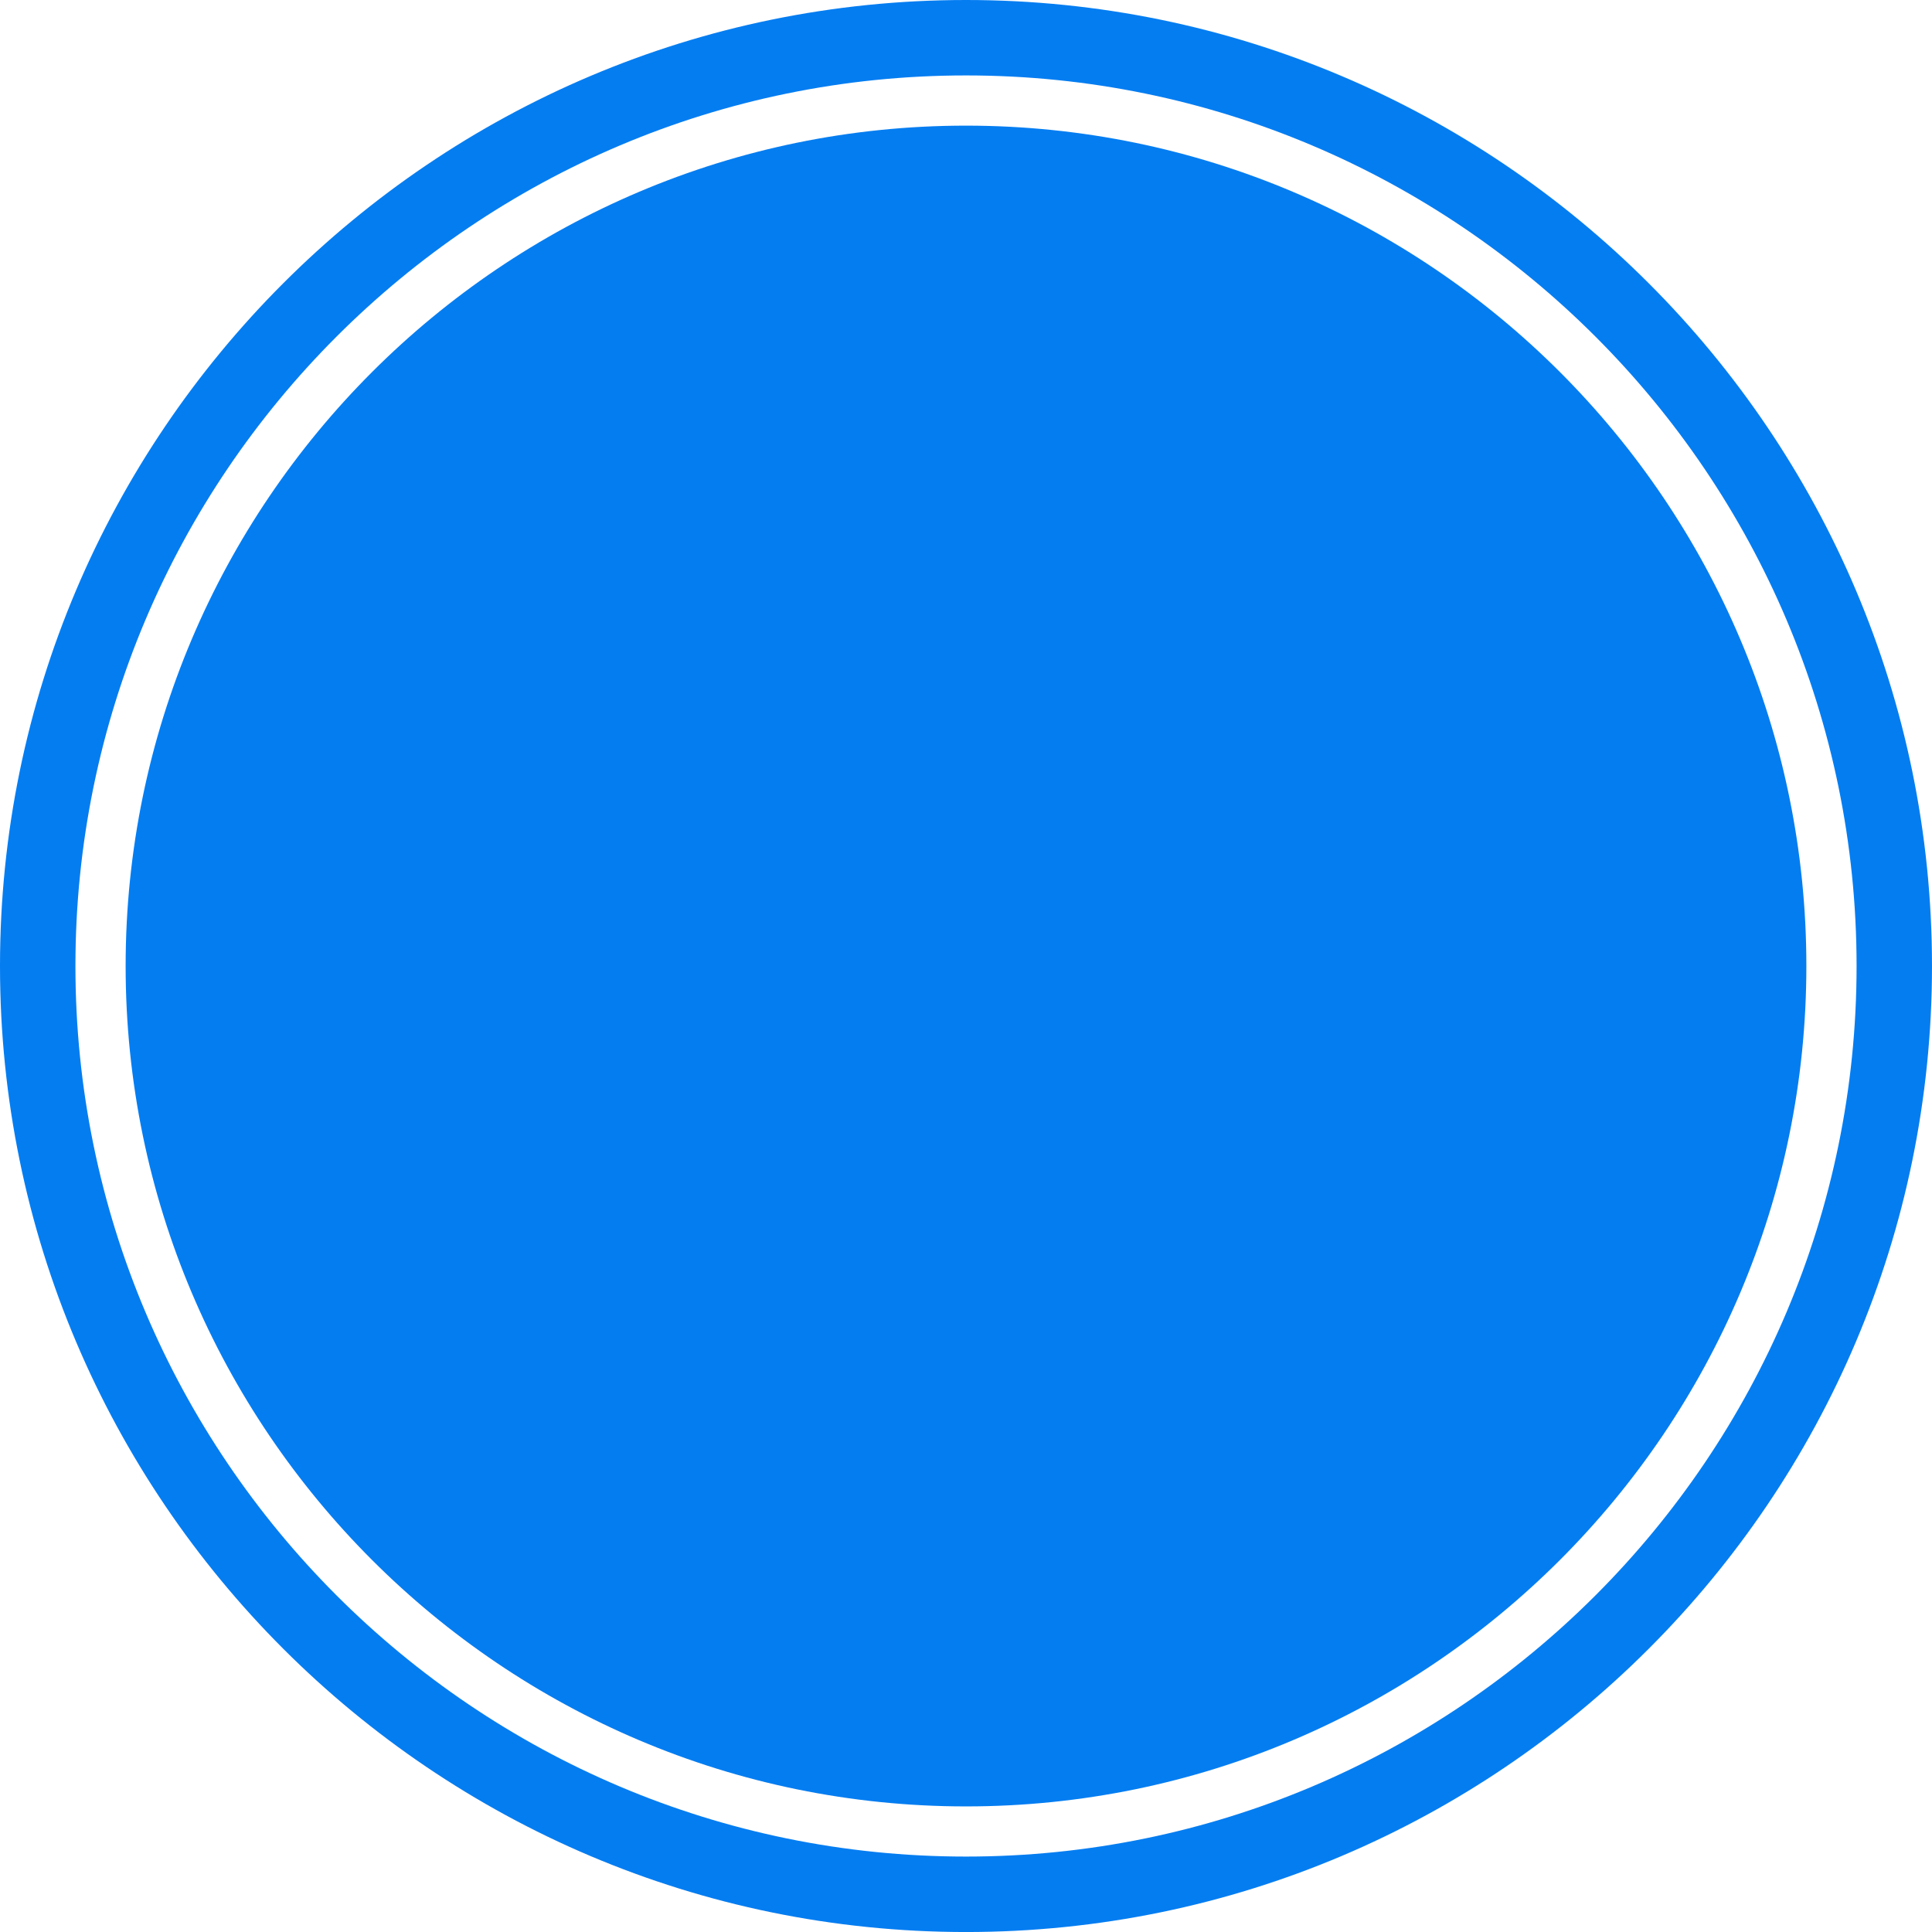
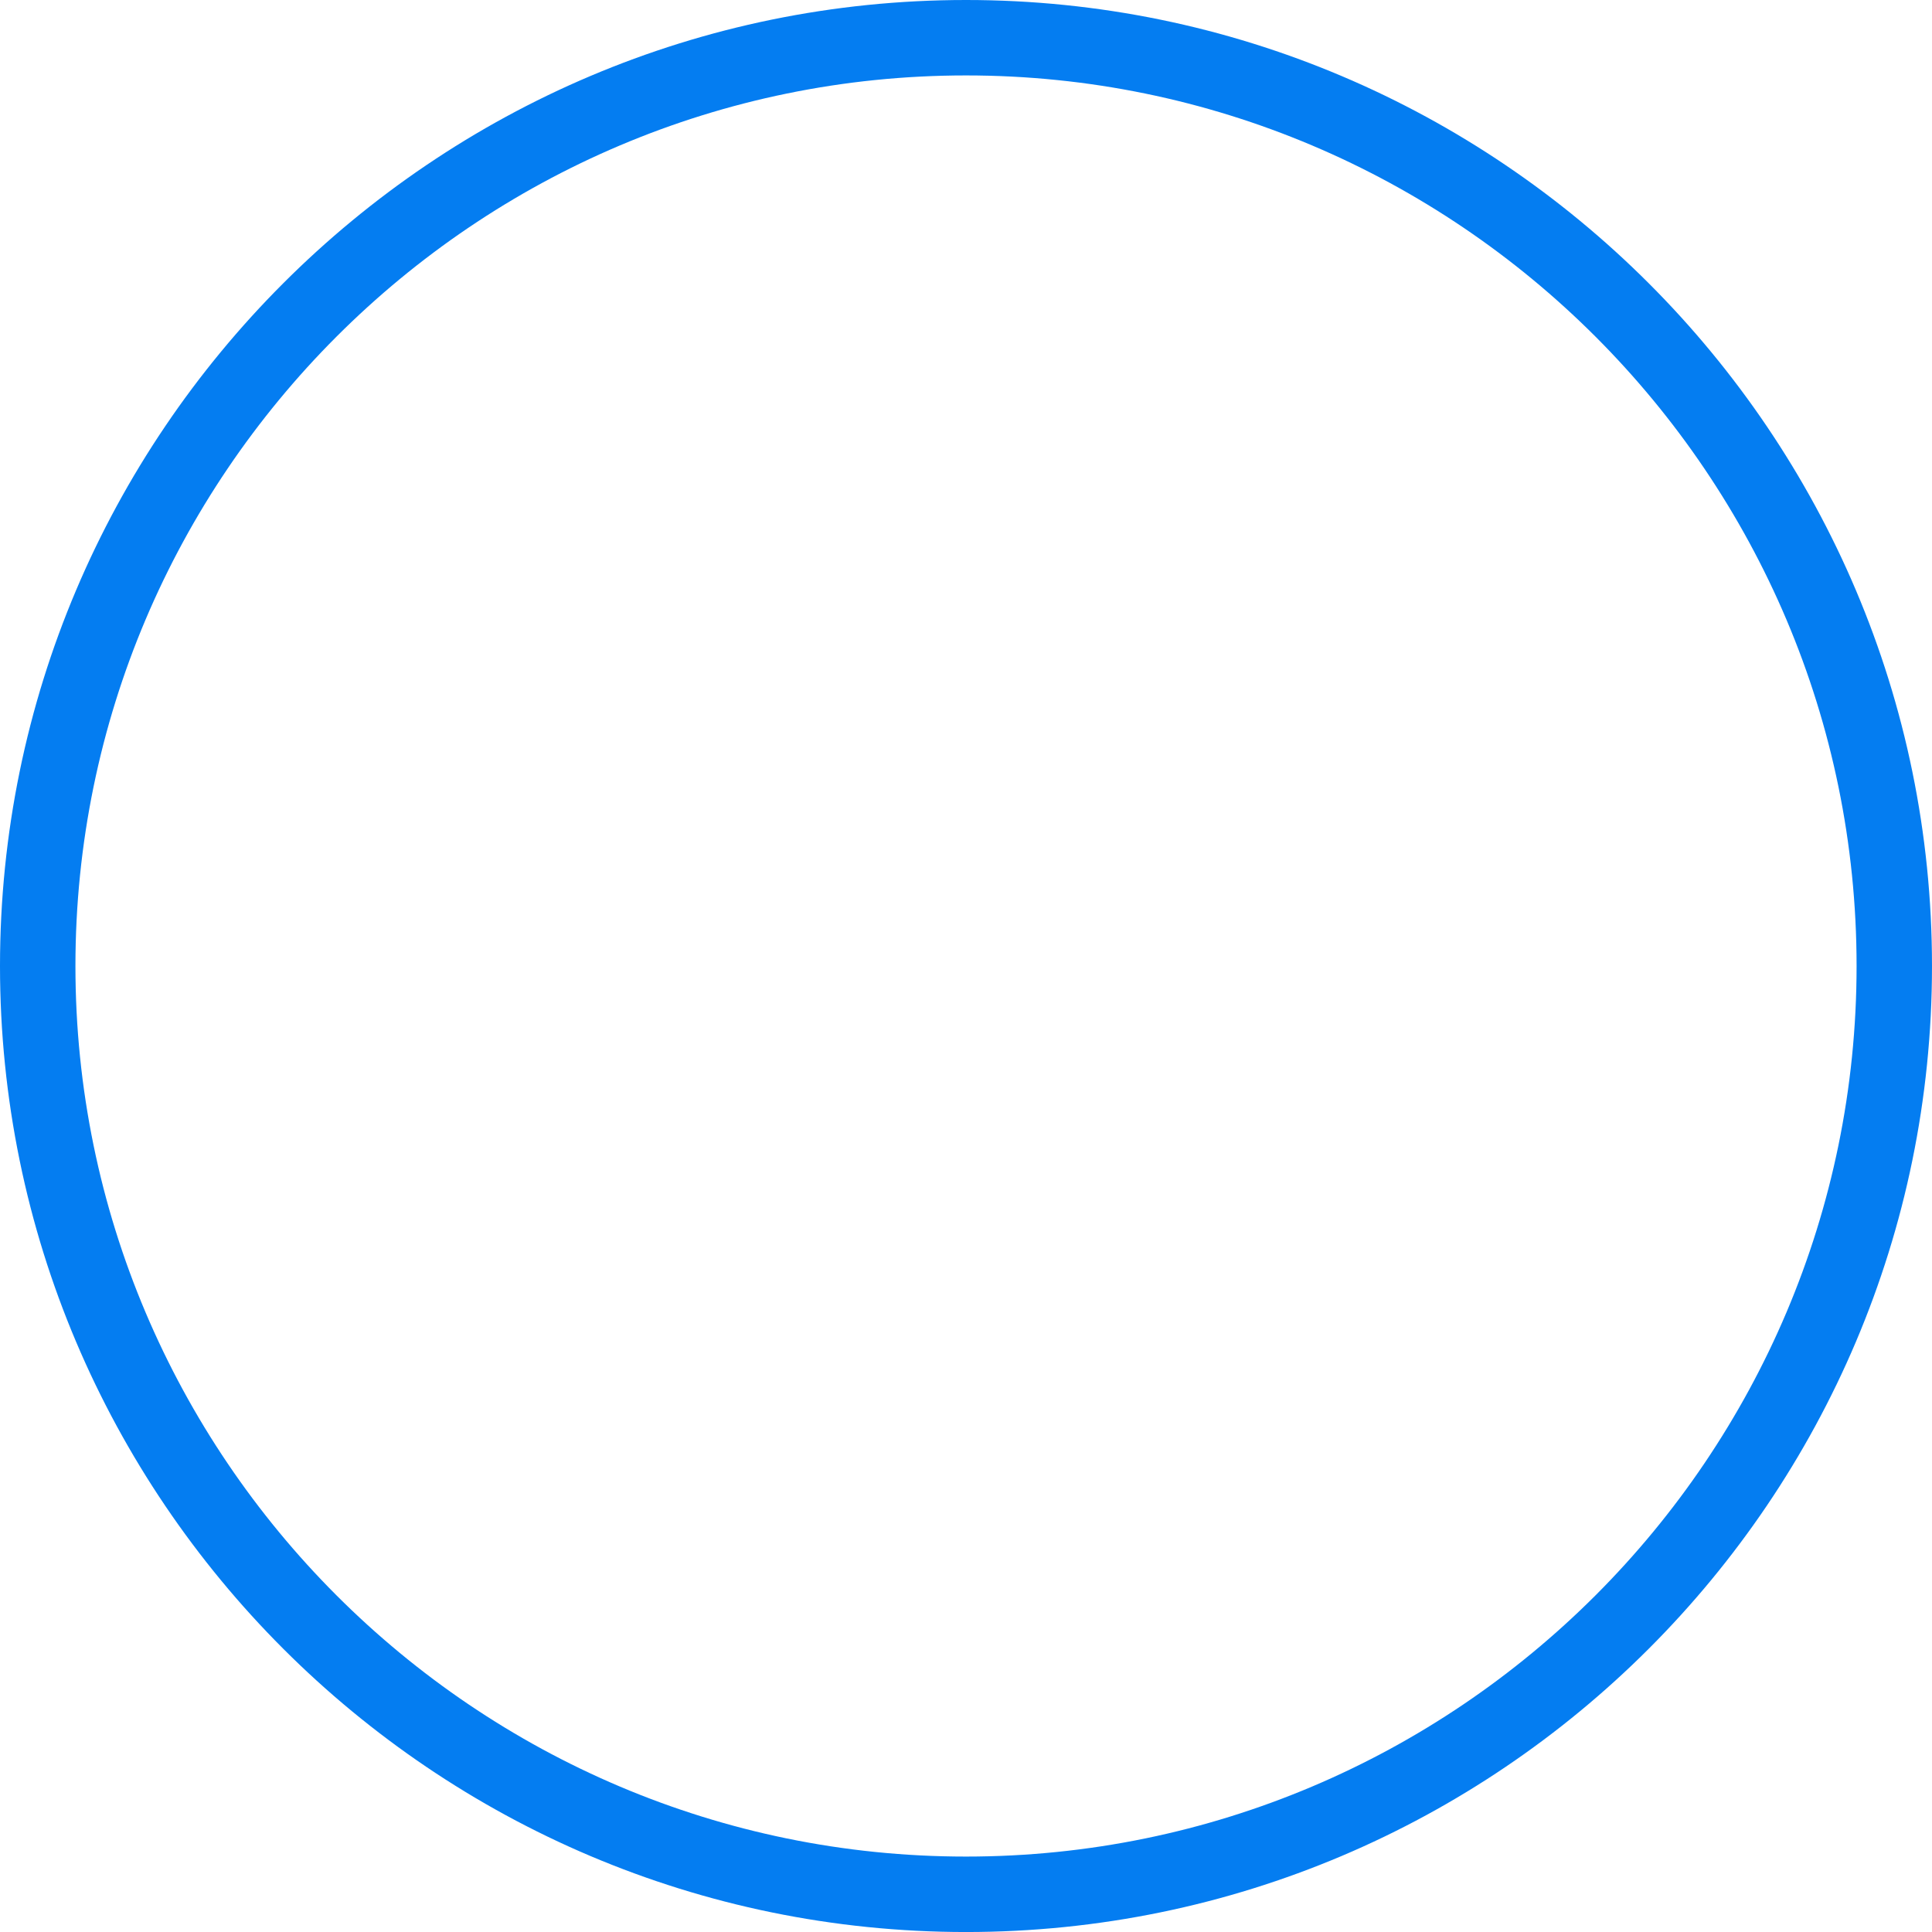
<svg xmlns="http://www.w3.org/2000/svg" enable-background="new 0 0 500 500.006" fill="#000000" height="500.006px" id="Layer_1" version="1.1" viewBox="0 0 500 500.006" width="500px" x="0px" xml:space="preserve" y="0px">
  <g id="change">
    <path d="M250.003,0C112.146,0,0,112.153,0,250.006c0,137.85,112.146,250,250.003,250   c137.844,0,249.995-112.15,249.995-250C500,112.153,387.847,0,250.003,0z M250.003,480.479   c-127.088,0-230.482-103.395-230.482-230.473c0-127.09,103.395-230.485,230.482-230.485c127.084,0,230.479,103.396,230.479,230.485   C480.482,377.084,377.087,480.479,250.003,480.479z" fill="#047df1" />
-     <path d="M250.003,32.516c-119.928,0-217.488,97.562-217.488,217.491c0,119.924,97.561,217.491,217.488,217.491   c119.92,0,217.483-97.567,217.483-217.491C467.488,130.077,369.923,32.516,250.003,32.516z" fill="#047df1" />
  </g>
</svg>